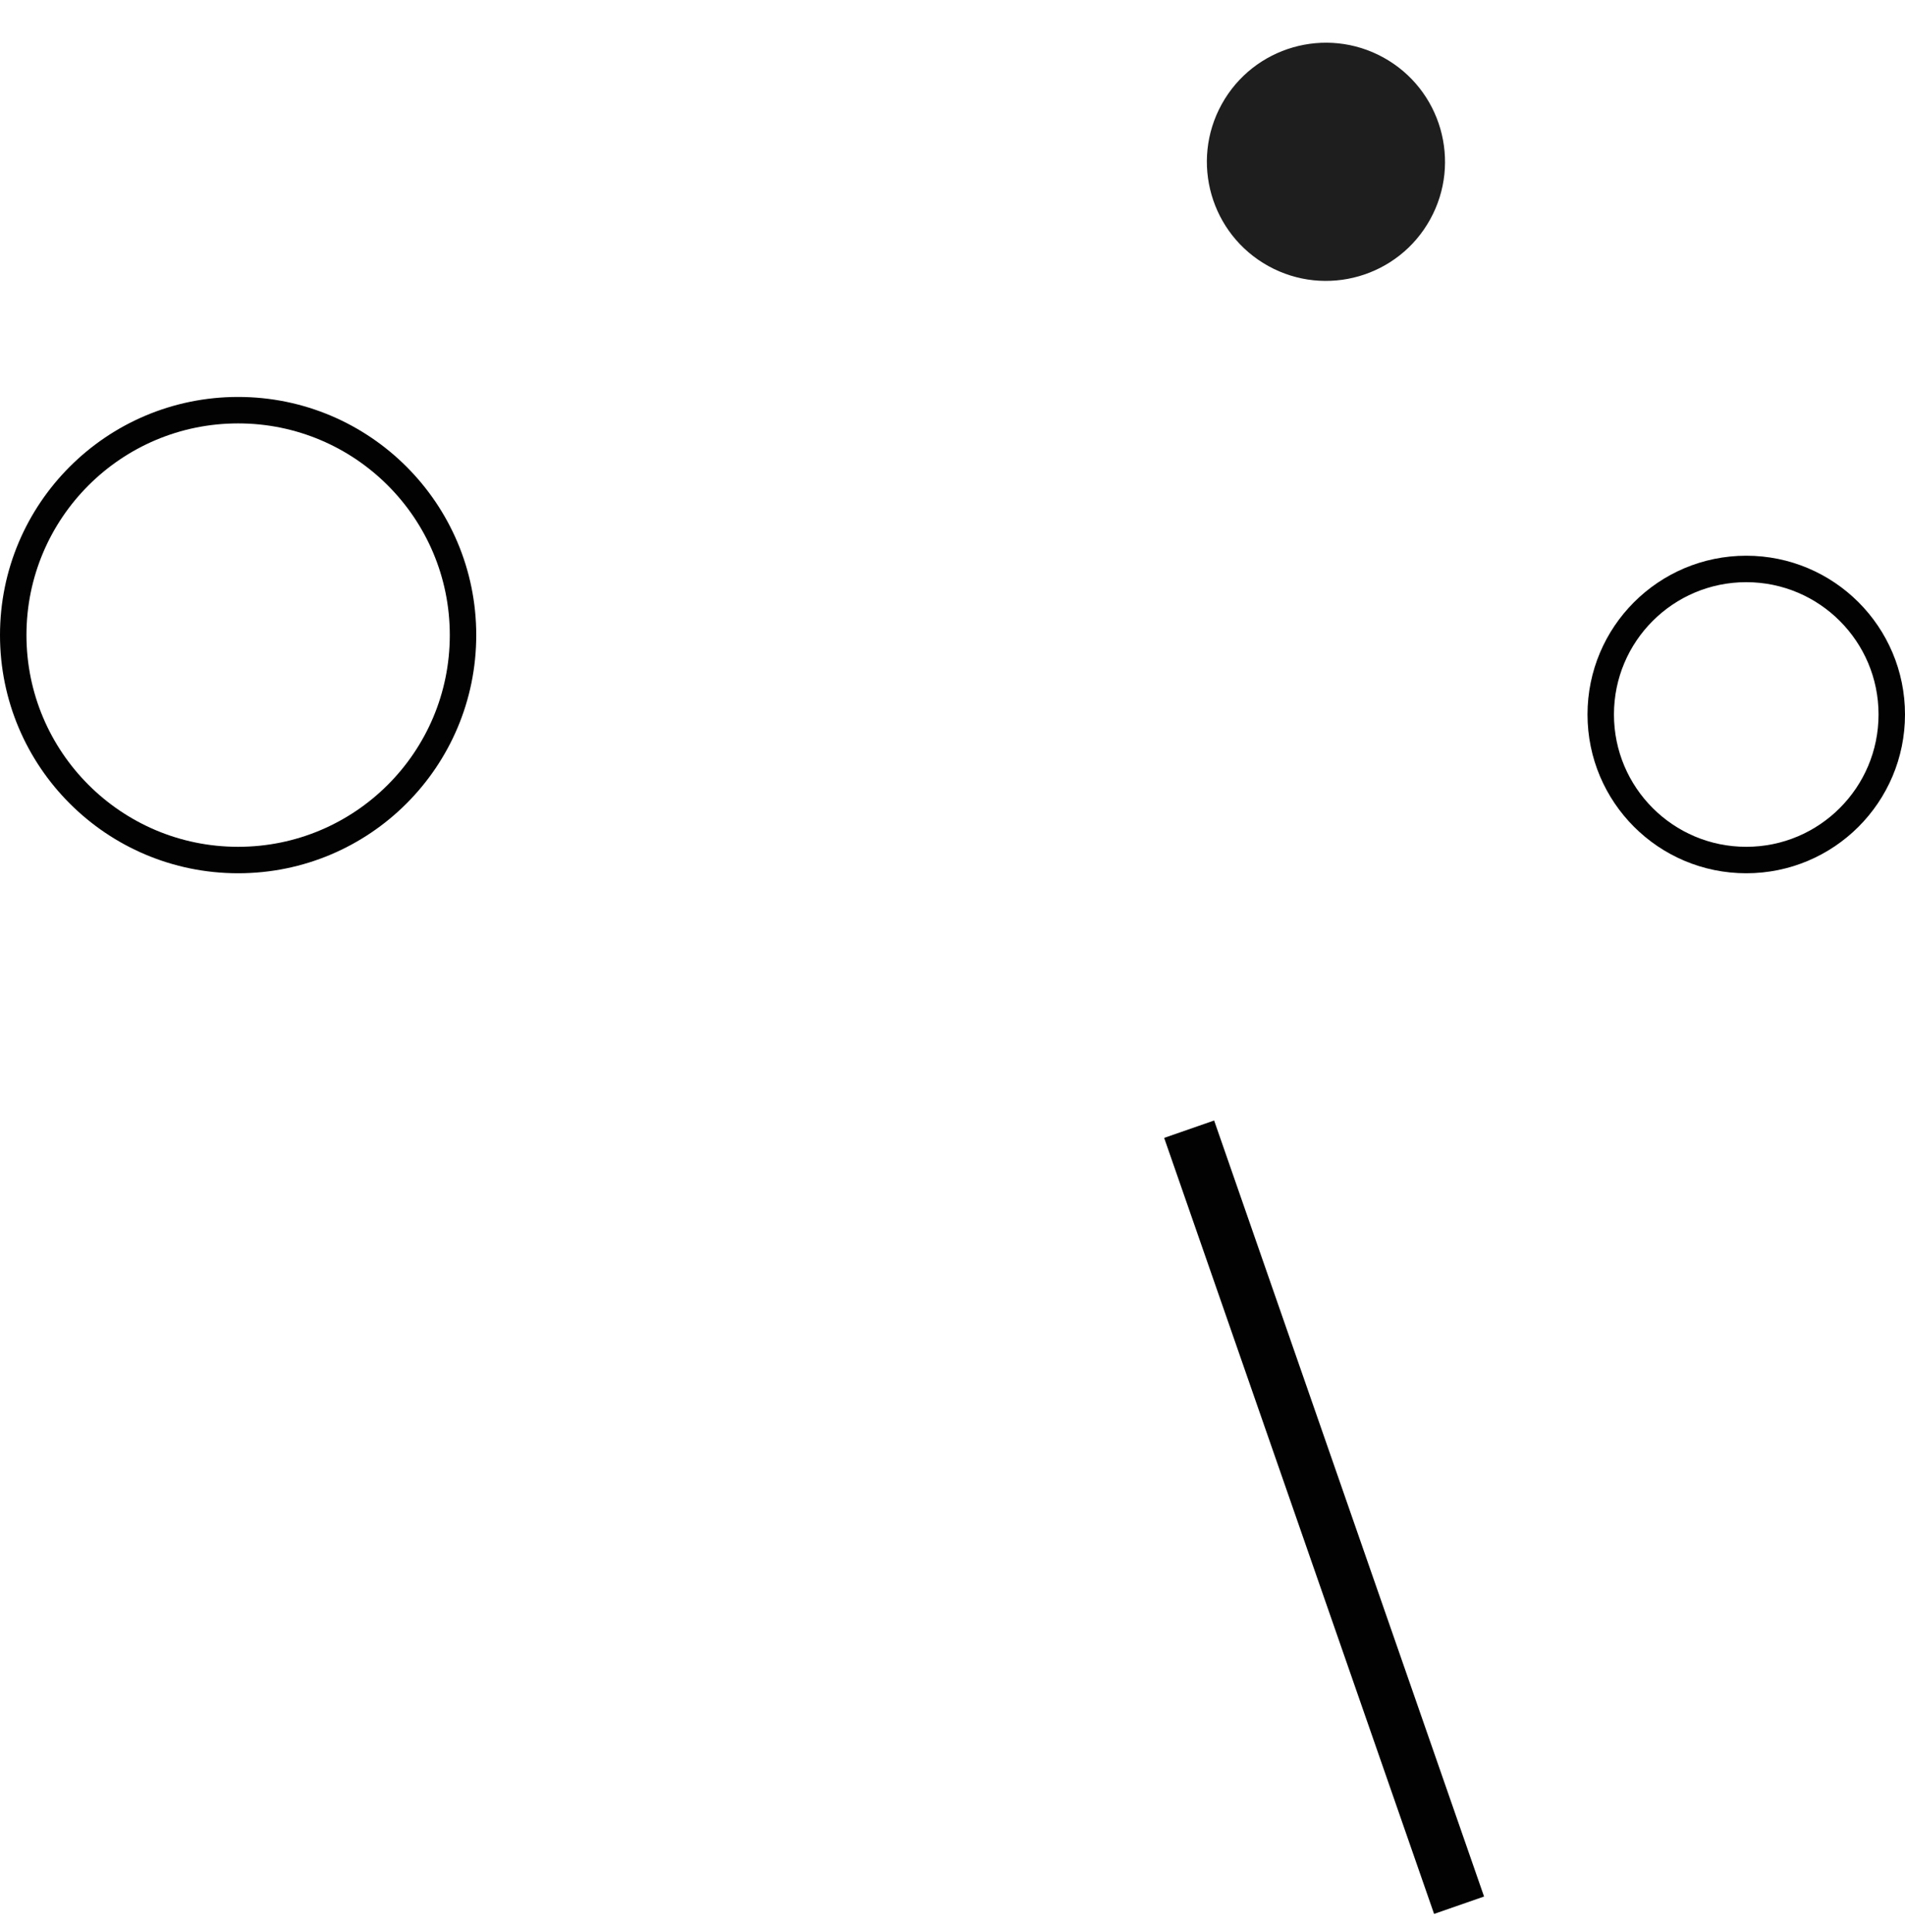
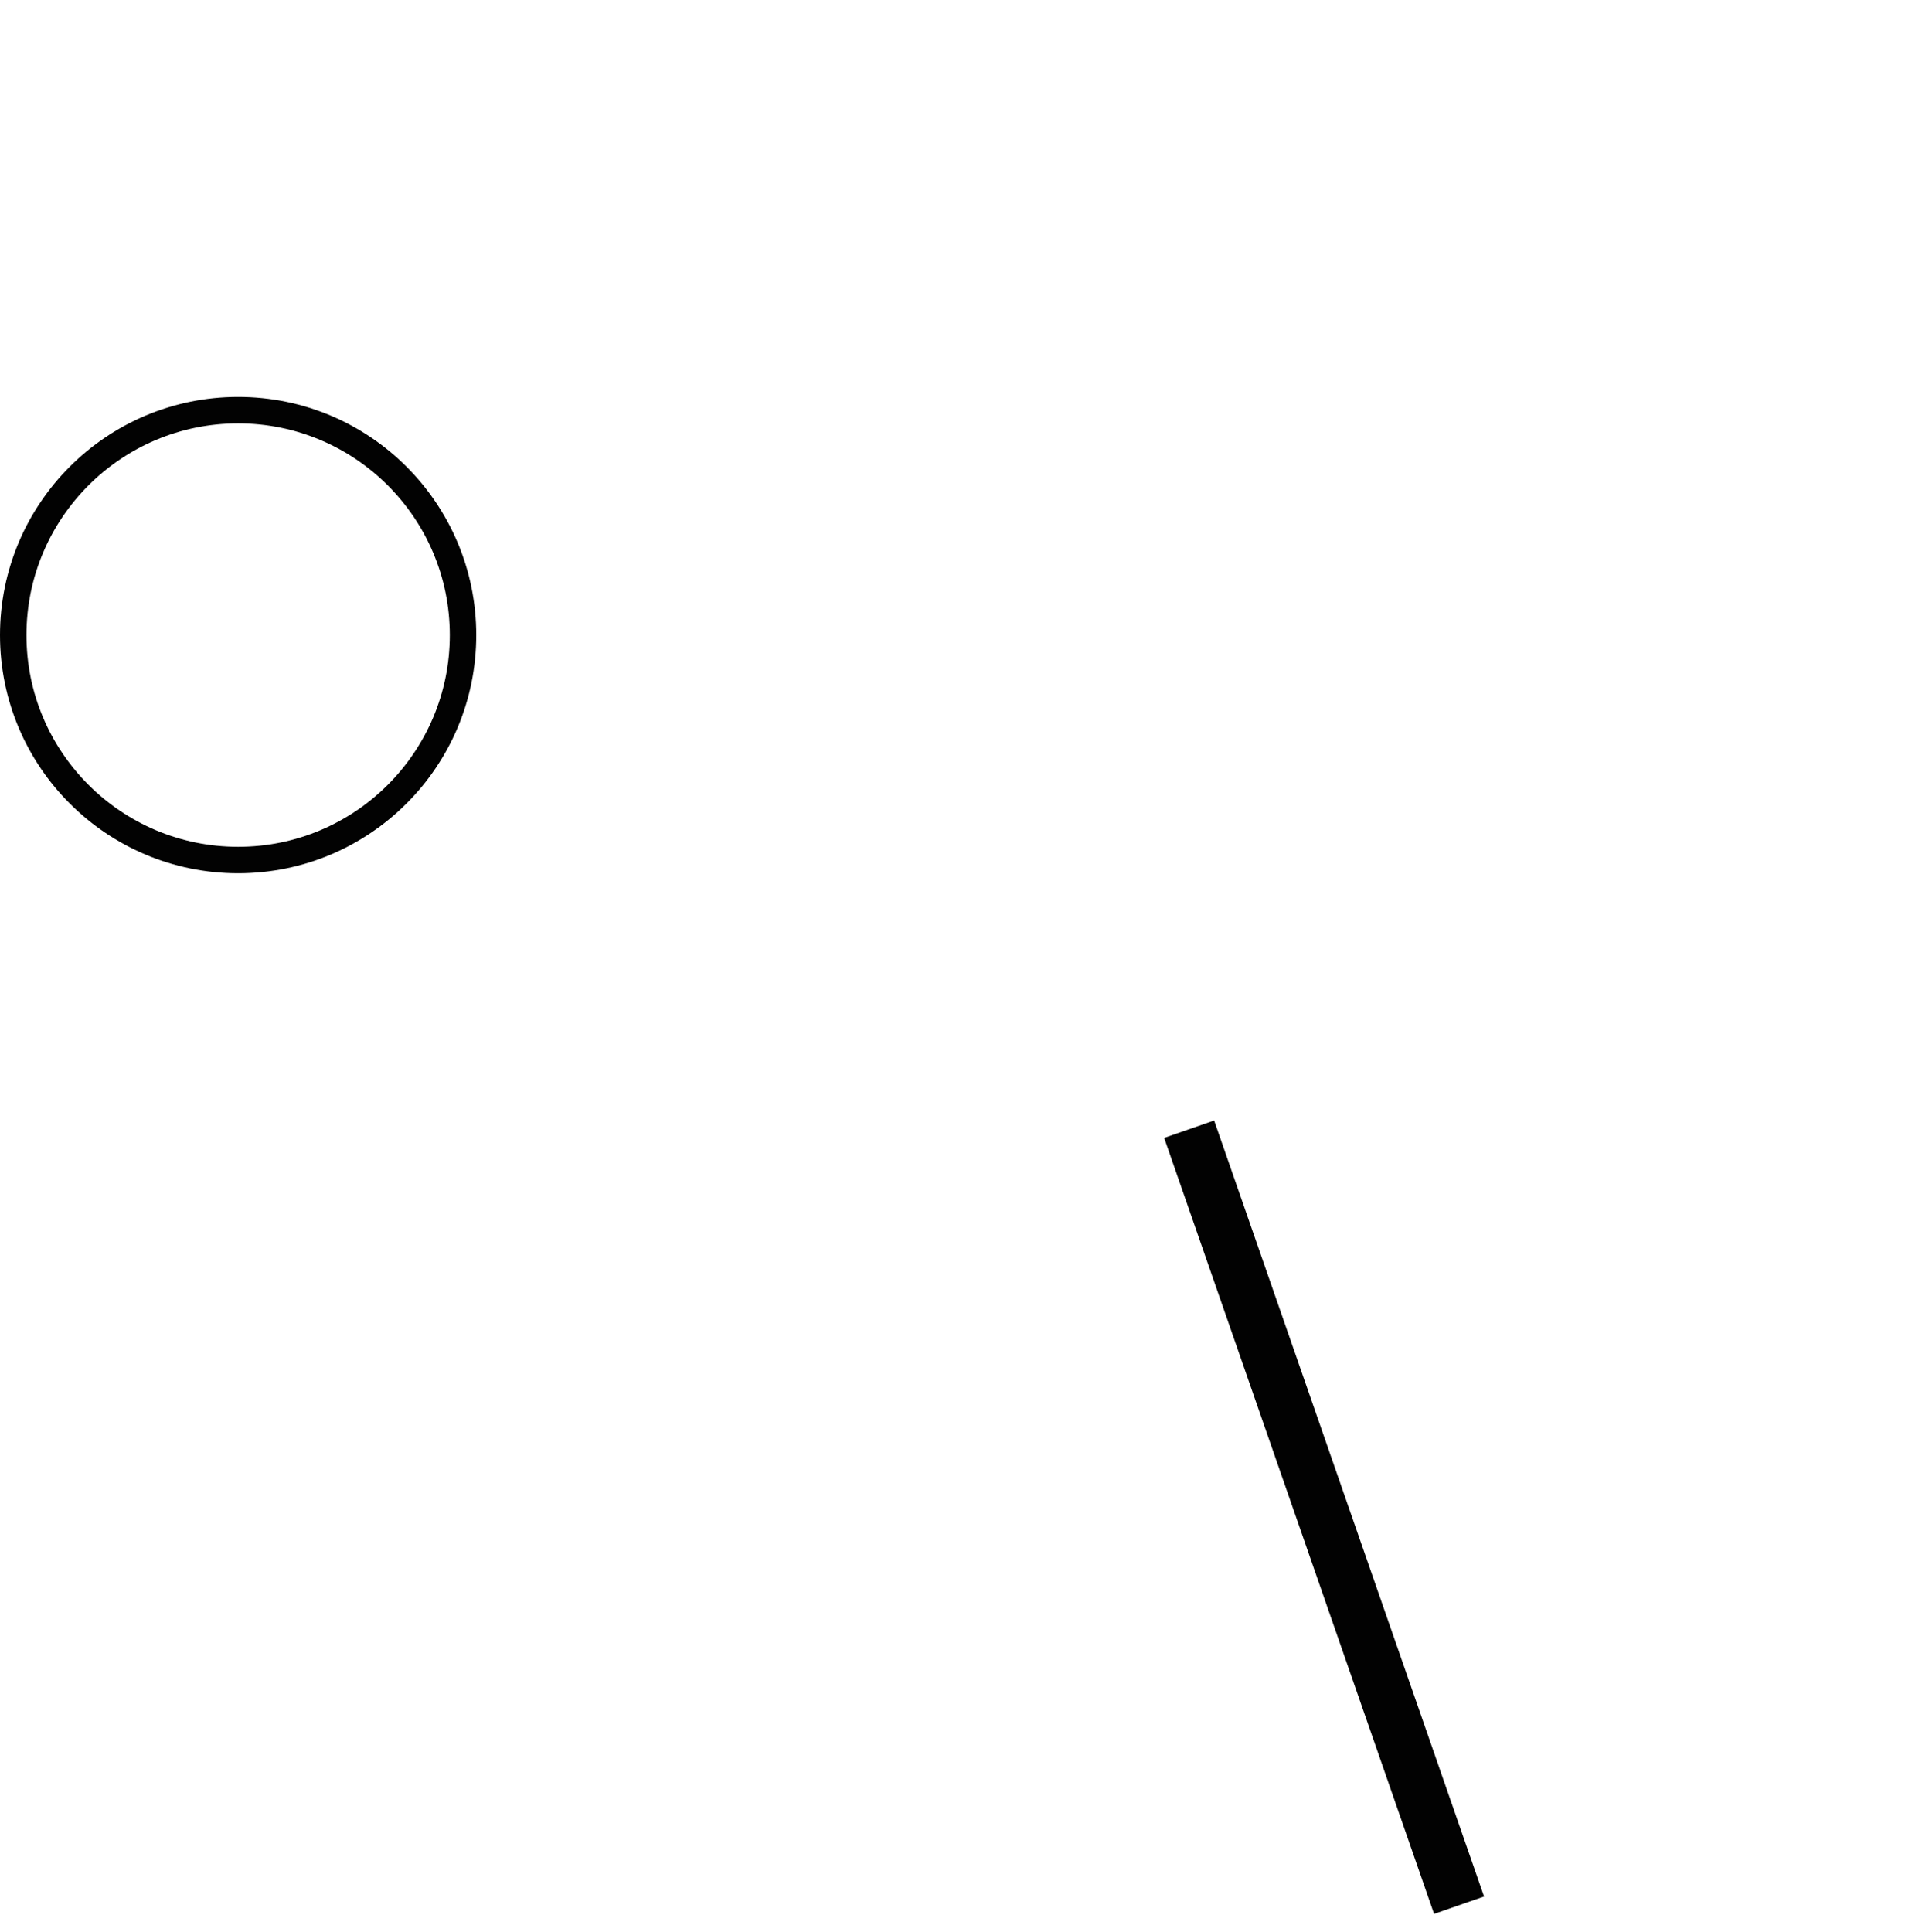
<svg xmlns="http://www.w3.org/2000/svg" width="72" height="73" viewBox="0 0 72 73" fill="none">
  <circle cx="9" cy="24" r="8.5" stroke="#020202" />
-   <circle cx="66" cy="27" r="5.5" stroke="#020202" />
  <line x1="44.944" y1="42.671" x2="55.146" y2="71.996" stroke="#020202" stroke-width="2" />
-   <path d="M47.939 10.054C45.764 8.852 44.974 6.115 46.175 3.939C47.377 1.764 50.114 0.974 52.29 2.175C54.466 3.377 55.255 6.114 54.054 8.29C52.852 10.466 50.115 11.255 47.939 10.054Z" fill="#1E1E1E" />
</svg>